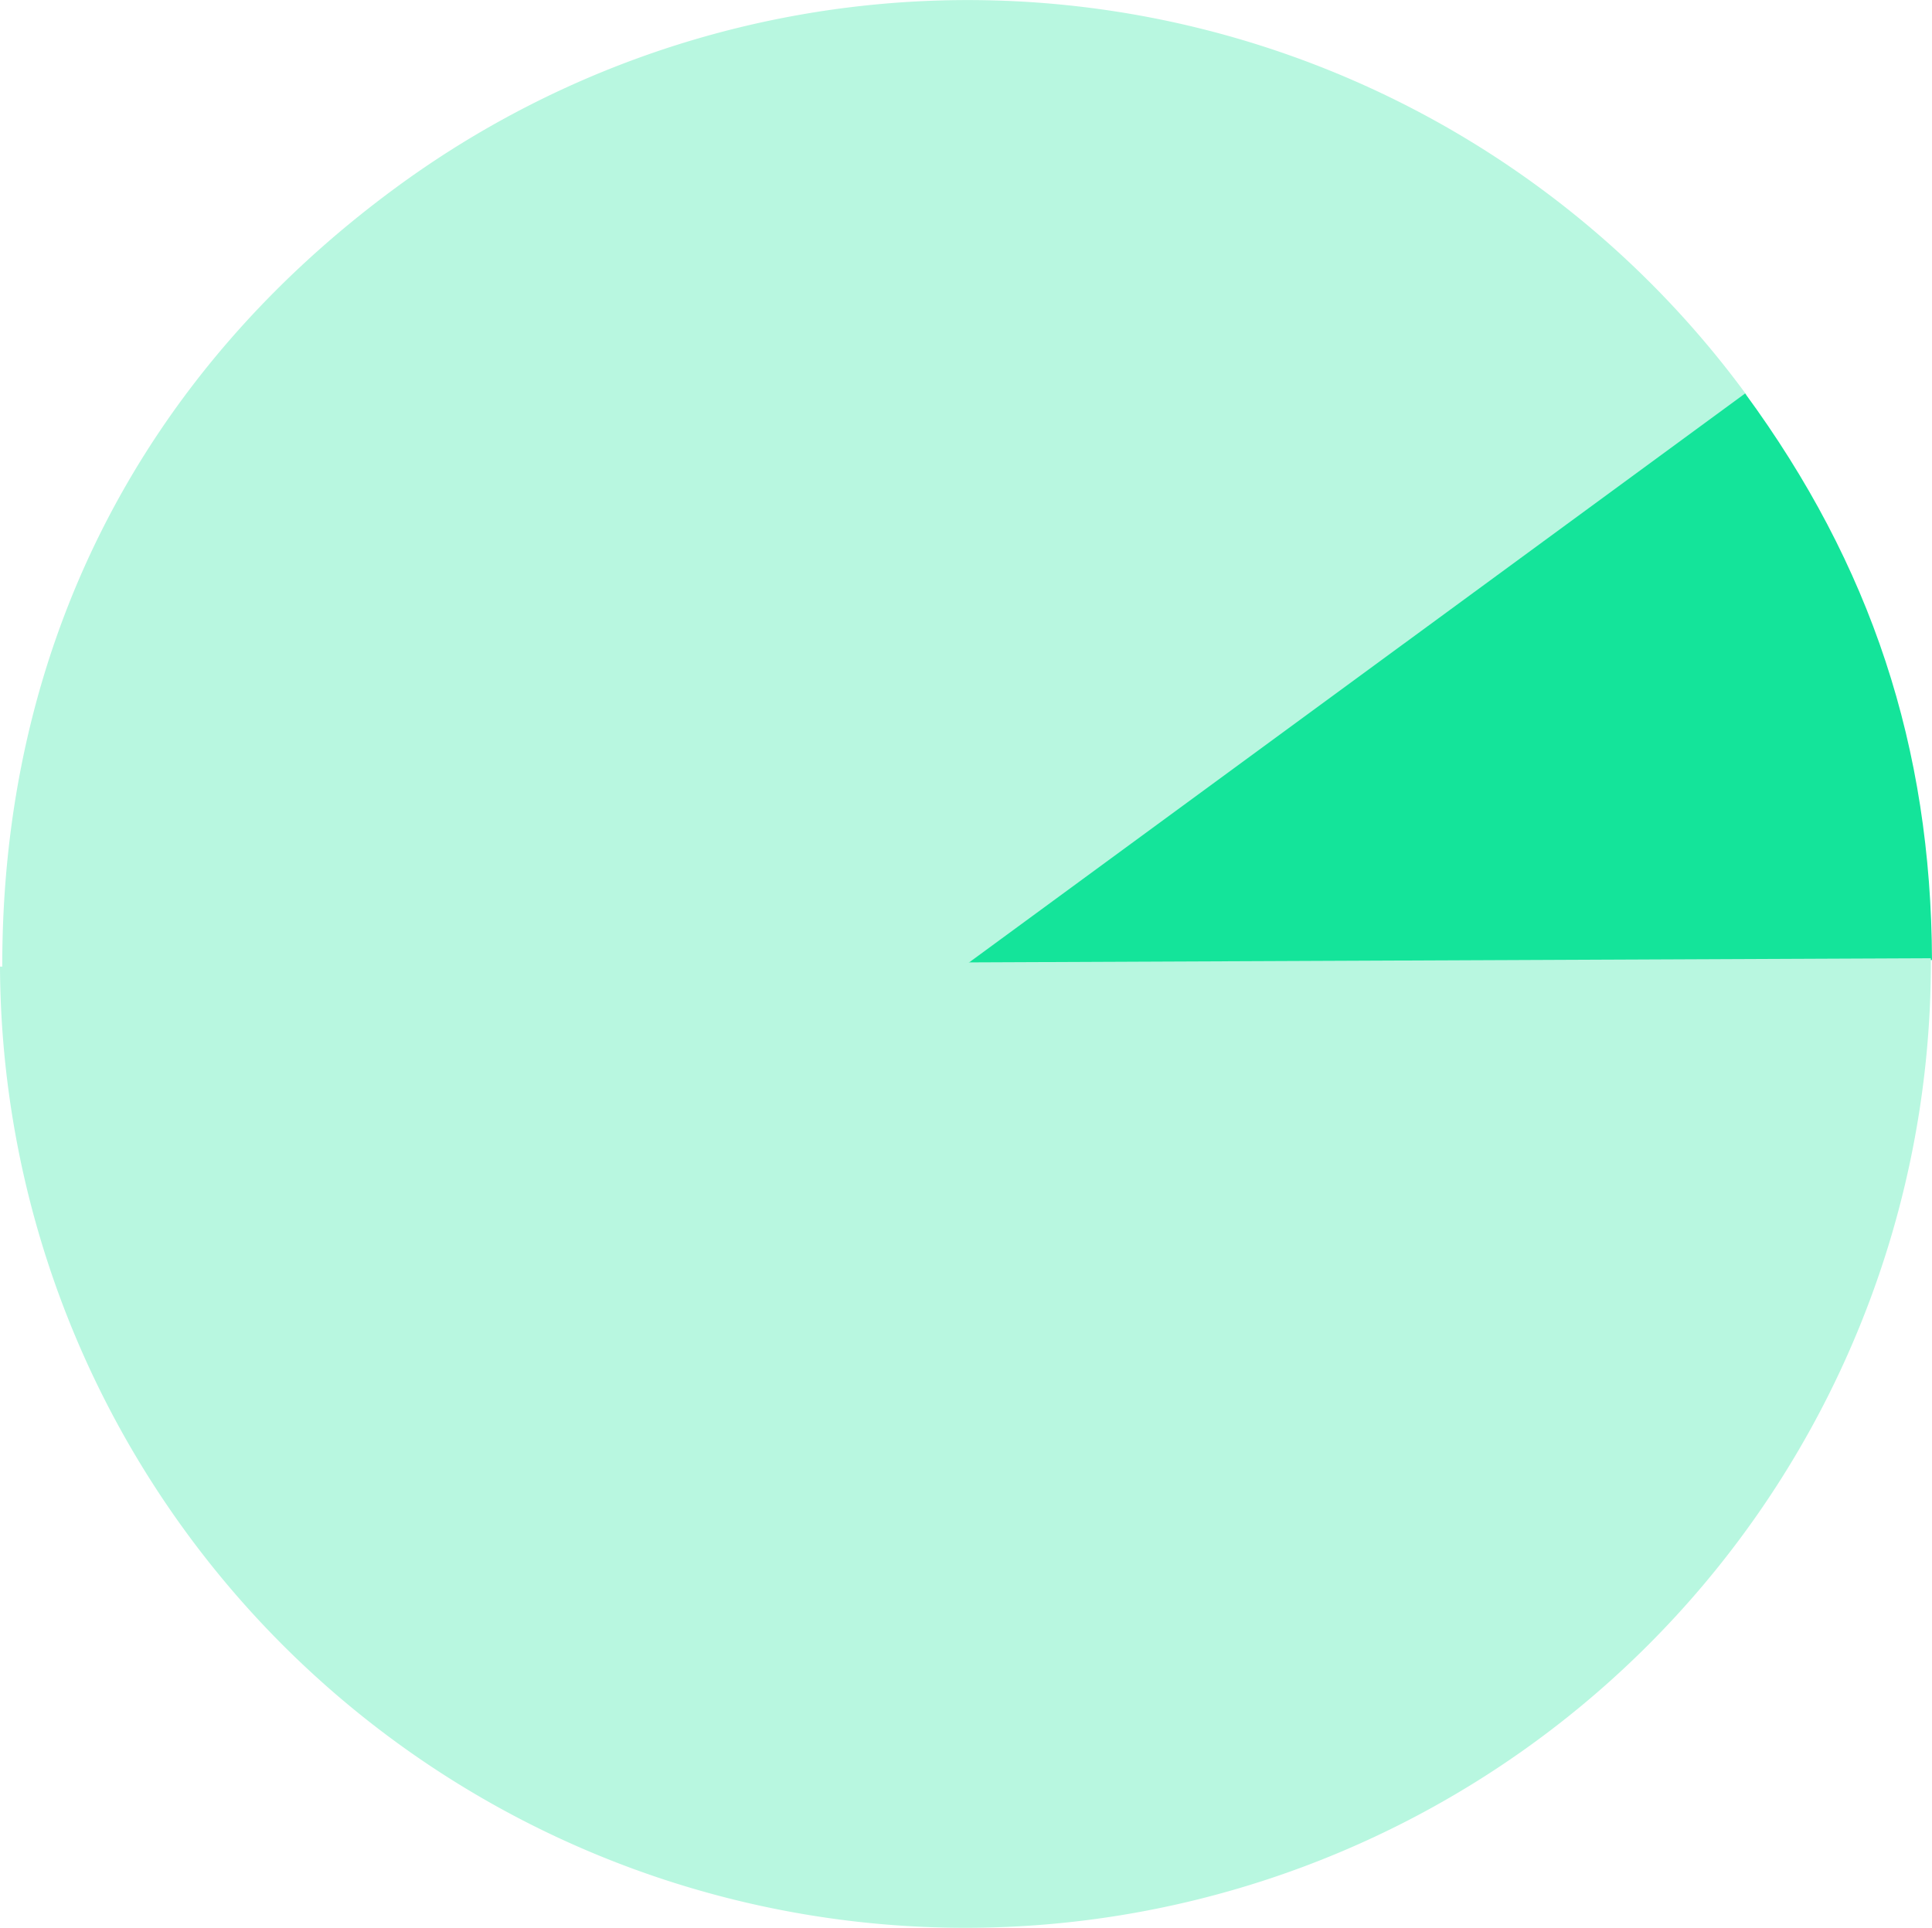
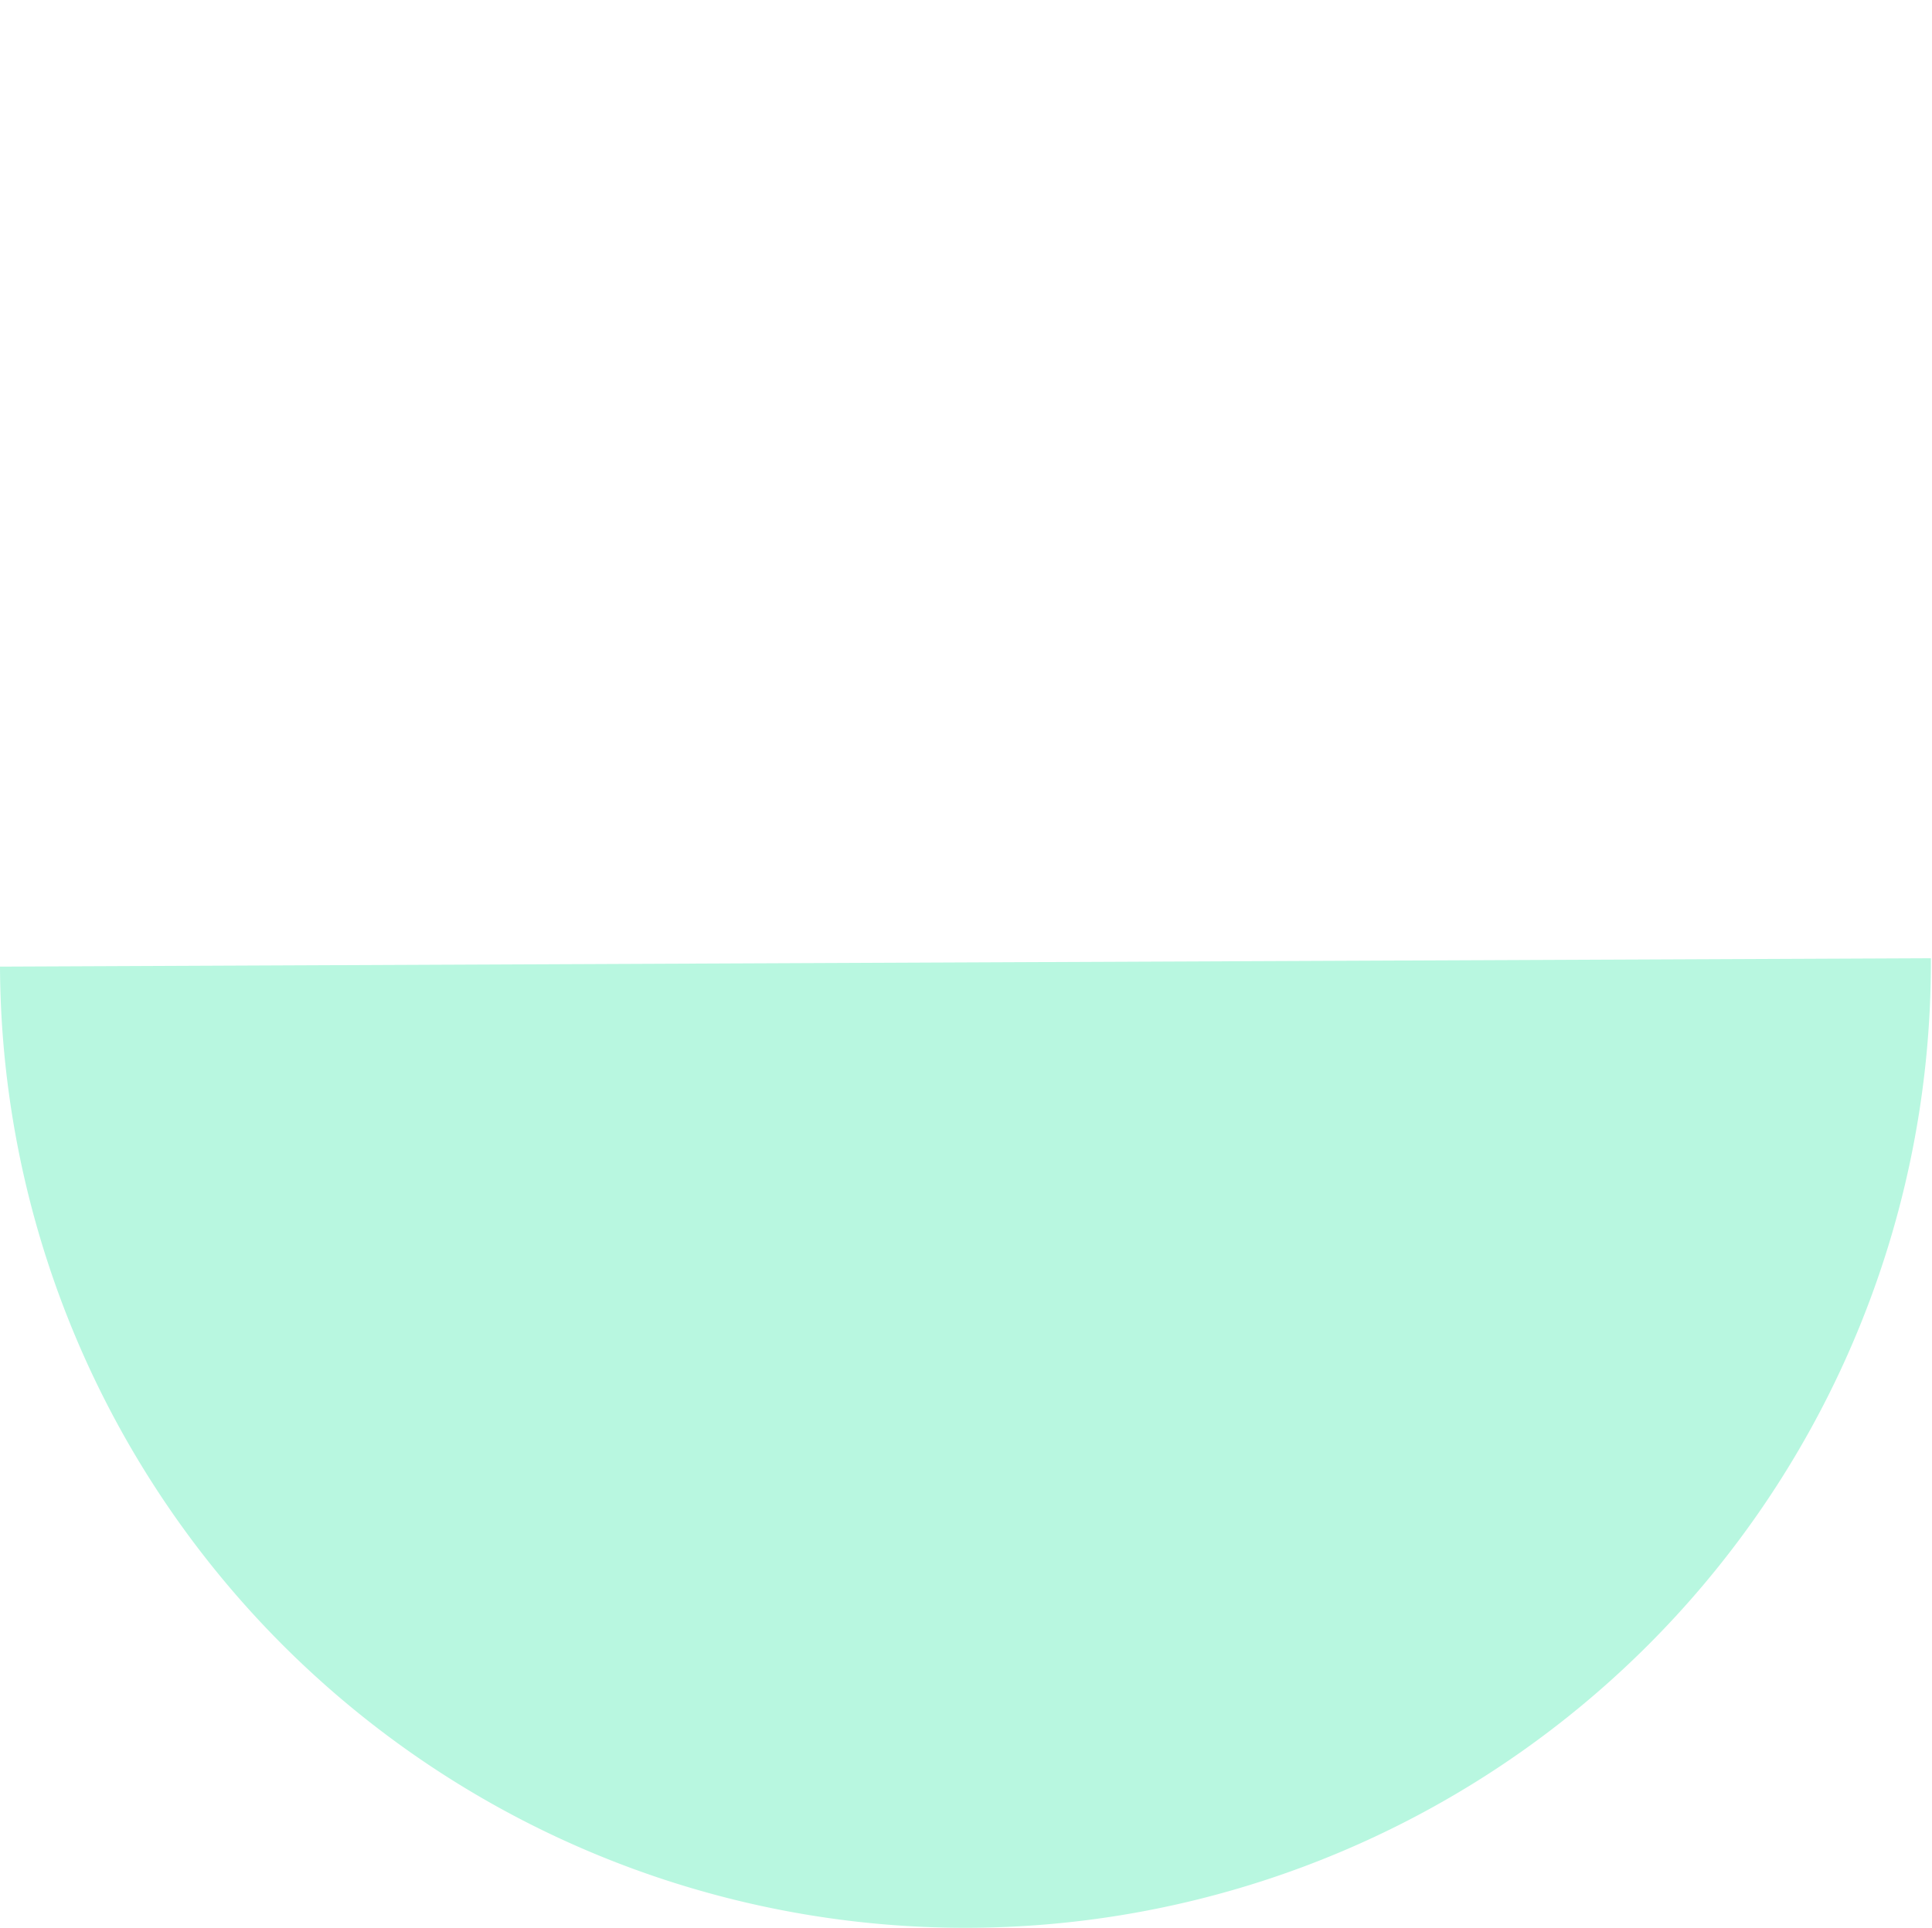
<svg xmlns="http://www.w3.org/2000/svg" width="214.414" height="213.961" viewBox="0 0 214.414 213.961">
  <g id="Gruppe_1450" data-name="Gruppe 1450" transform="translate(-275.234 -2404.159)">
-     <path id="Pfad_9649" data-name="Pfad 9649" d="M37.768,37.77l86.406-63.355A107.145,107.145,0,0,0-25.589-48.636C-54.22-27.642-69.531,2.733-69.377,38.238Z" transform="translate(344.865 2473.541)" fill="#b8f7e0" />
-     <path id="Pfad_9650" data-name="Pfad 9650" d="M0,22.332l107.144-.468c-.1-23.669-6.741-43.8-20.738-62.887Z" transform="translate(382.504 2488.851)" fill="#14e49a" />
    <path id="Pfad_9651" data-name="Pfad 9651" d="M37.767.165-69.377.633A107.145,107.145,0,1,0,144.912-.3Z" transform="translate(344.611 2510.81)" fill="#b8f7e0" />
  </g>
</svg>